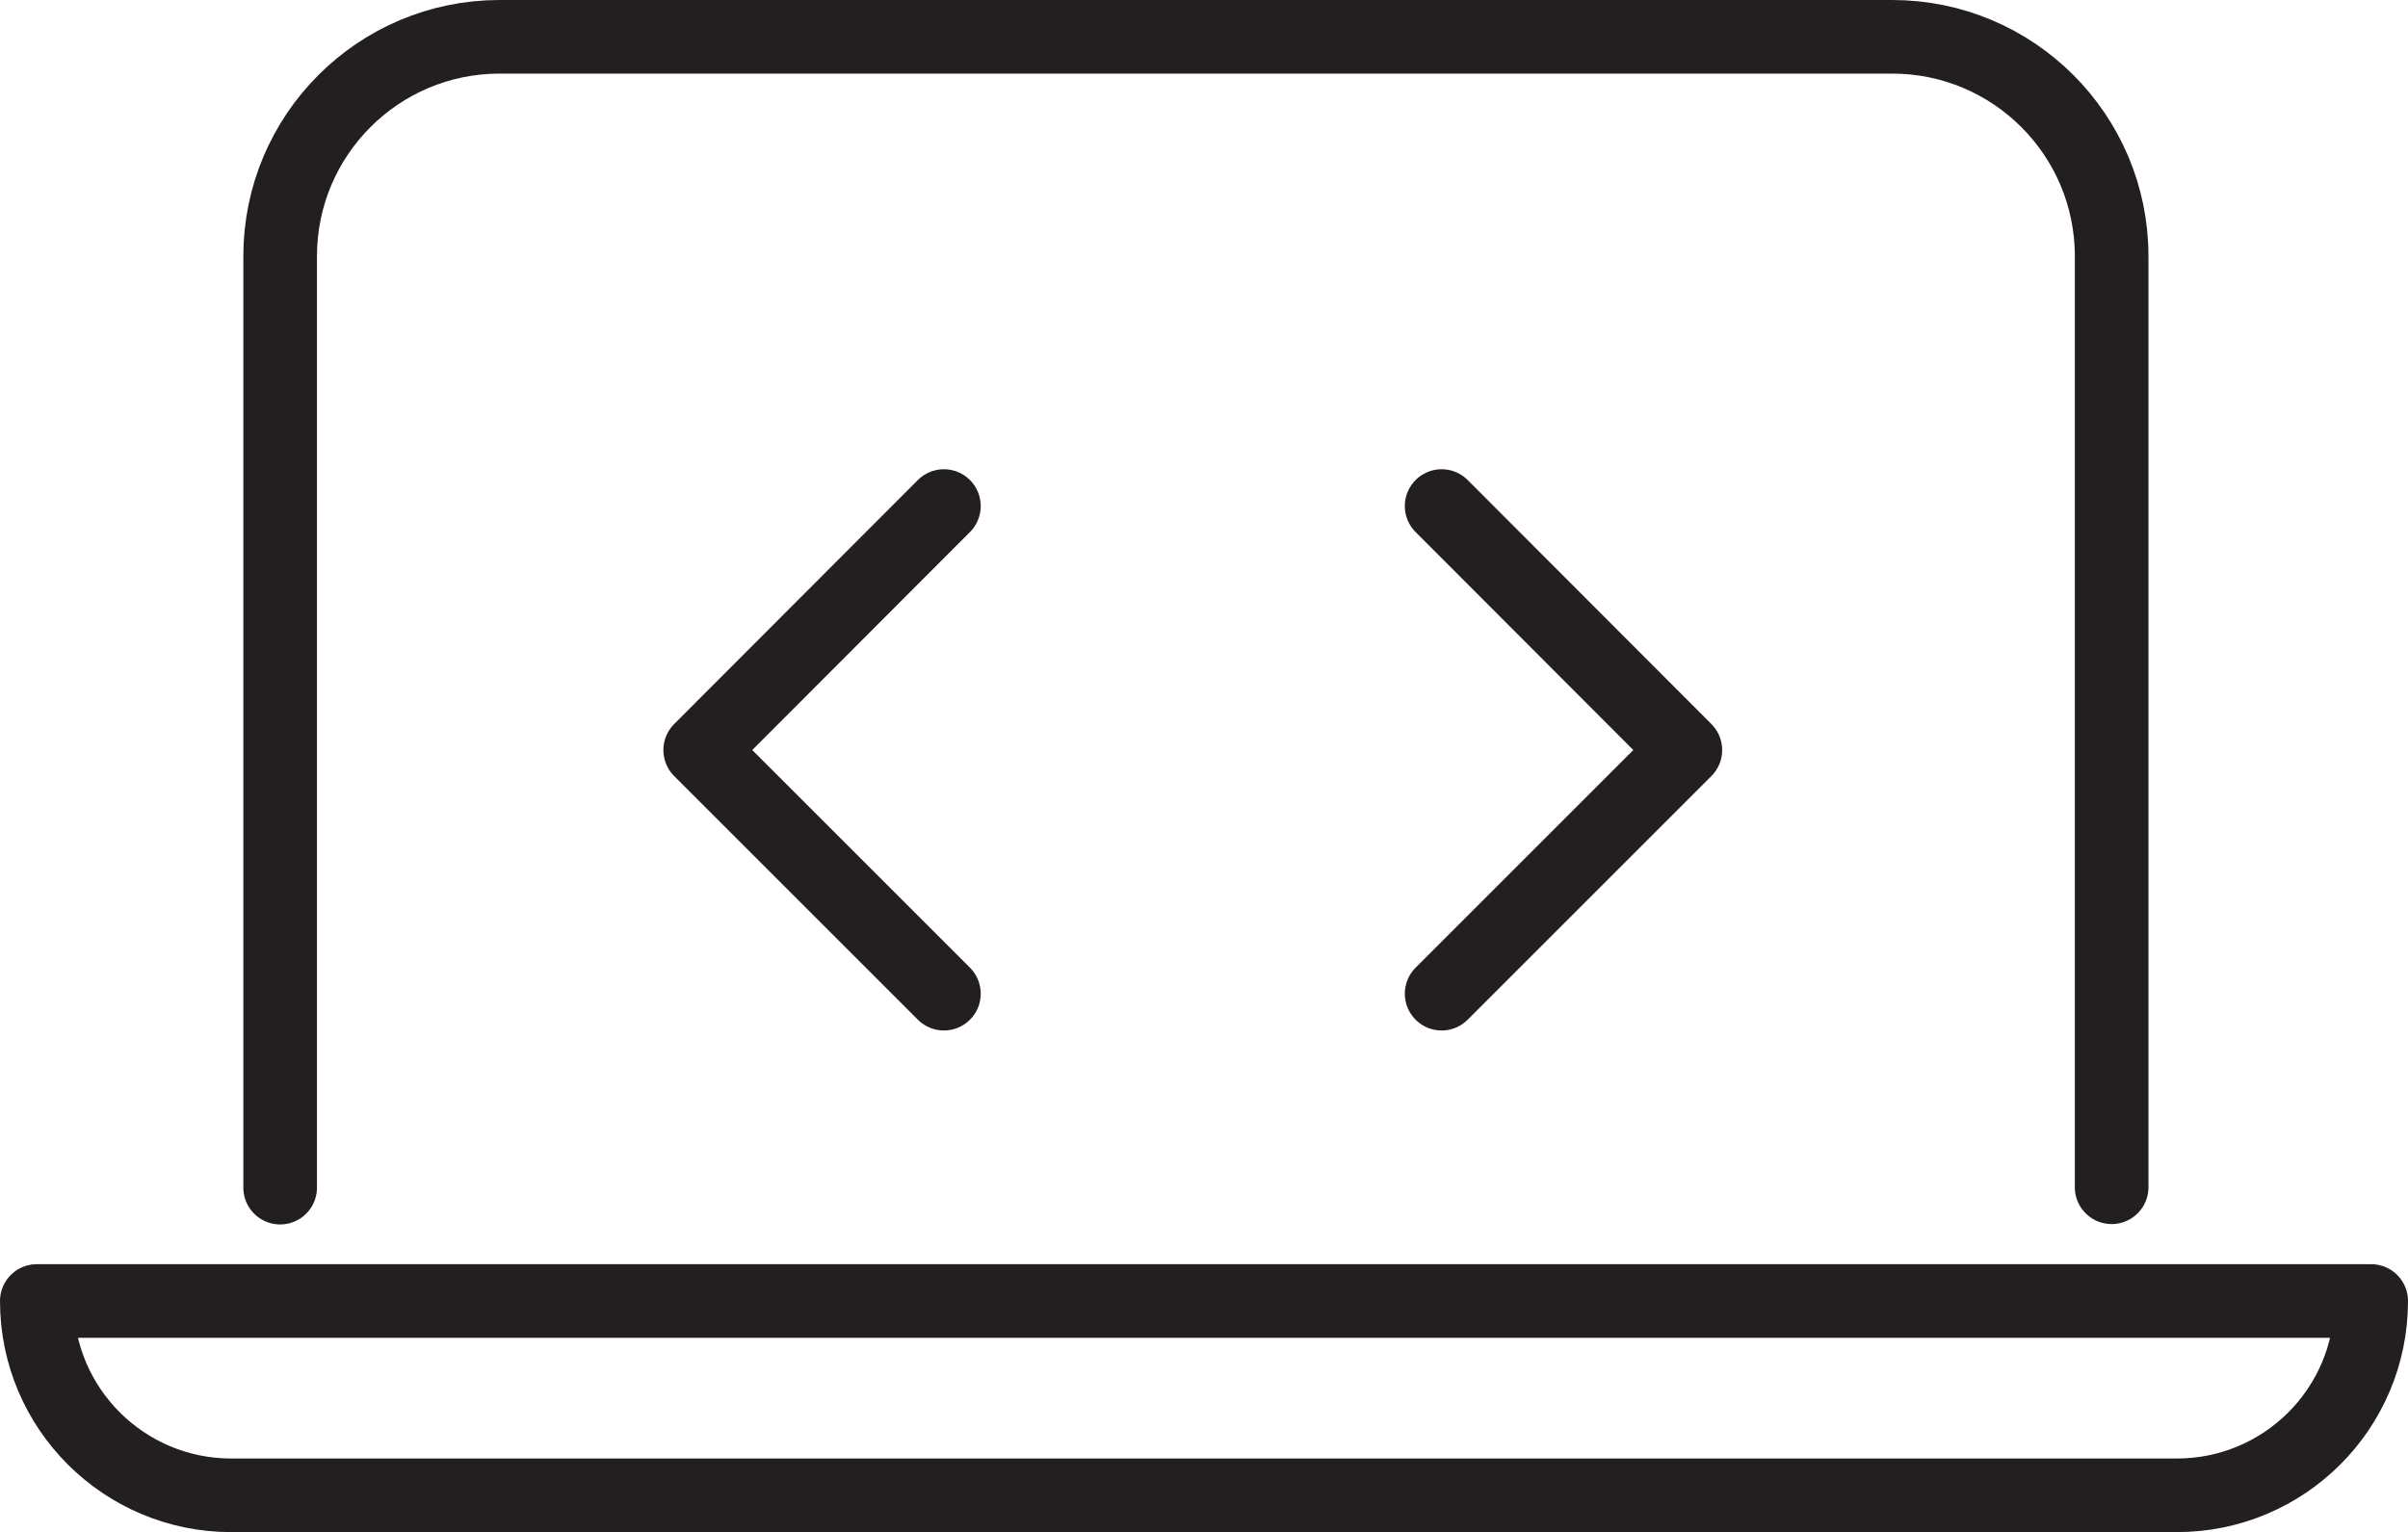
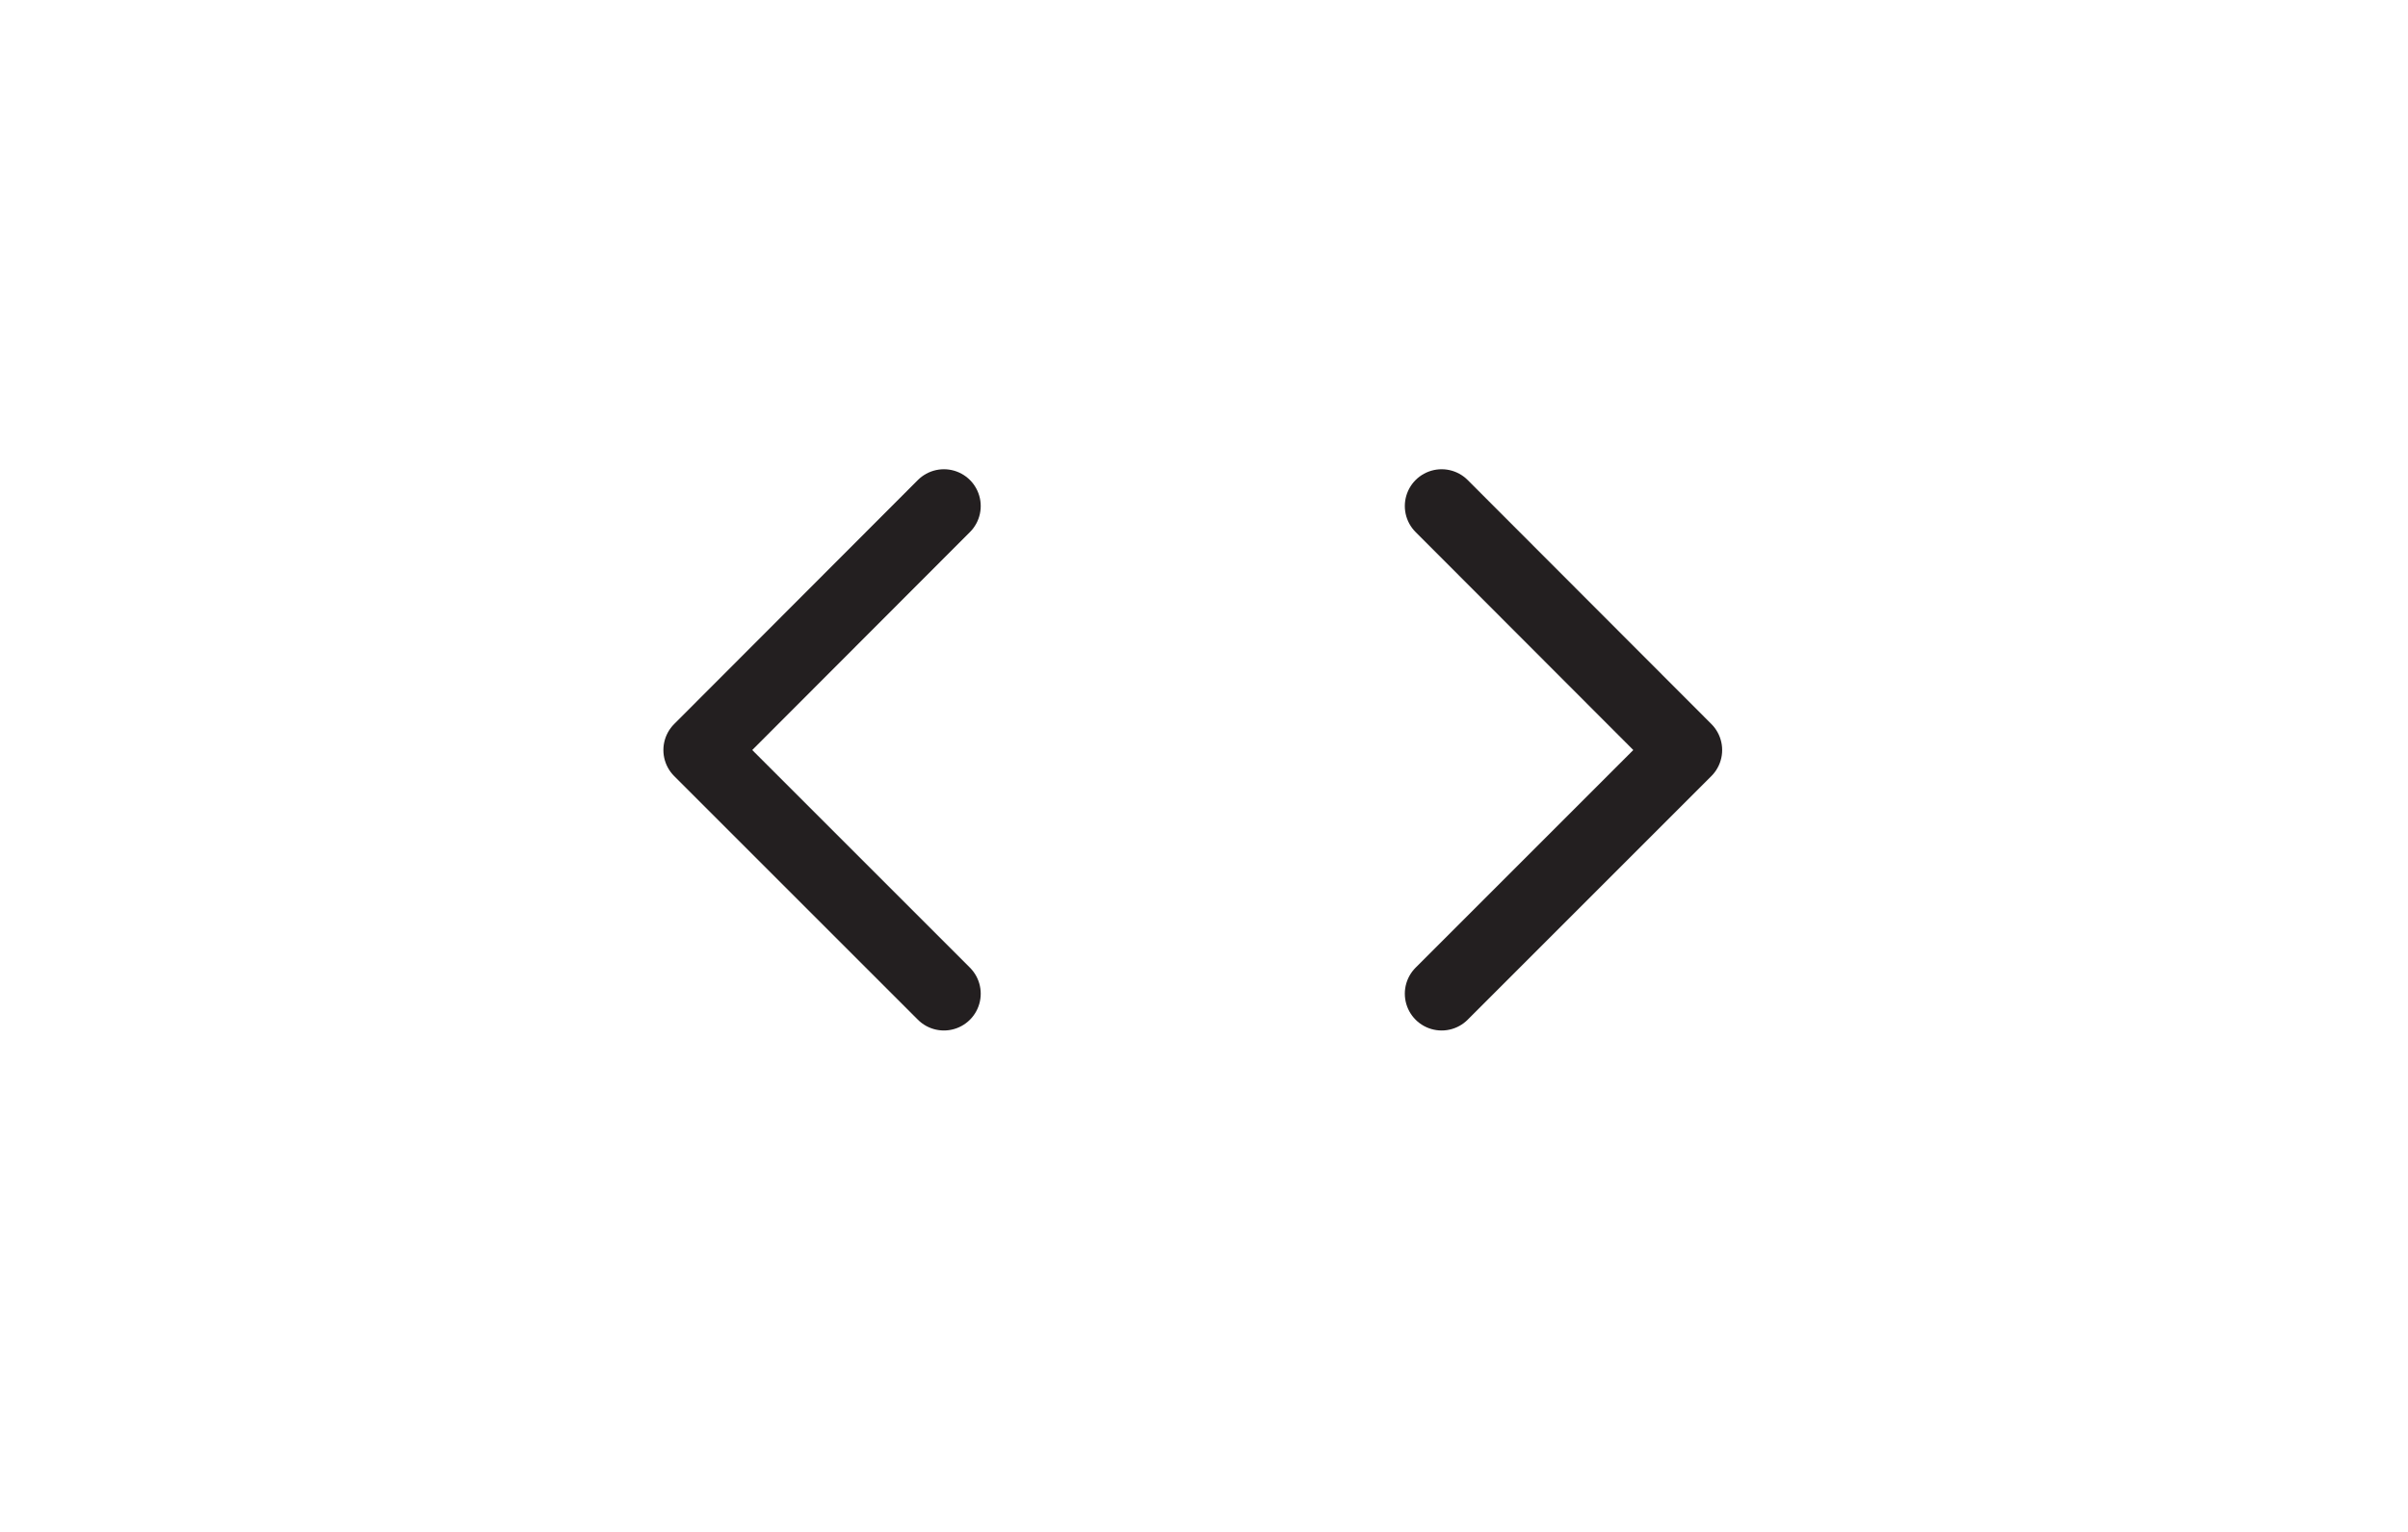
<svg xmlns="http://www.w3.org/2000/svg" version="1.1" id="Layer_1" x="0px" y="0px" viewBox="0 0 65.41 41.63" style="enable-background:new 0 0 65.41 41.63;" xml:space="preserve">
  <style type="text/css">
	.st0{fill:none;stroke:#231F20;stroke-width:2;stroke-linecap:round;stroke-linejoin:round;stroke-miterlimit:10;}
</style>
  <g>
-     <path class="st0" d="M59.13,40.63H6.28C3.37,40.63,1,38.27,1,35.35v0h63.41v0C64.41,38.27,62.05,40.63,59.13,40.63z" />
-     <path class="st0" d="M7.61,32.27V6.96C7.61,3.67,10.28,1,13.57,1H51.4c3.29,0,5.96,2.67,5.96,5.96v25.3" />
    <polyline class="st0" points="25.64,13.75 19.02,20.38 25.64,27  " />
    <polyline class="st0" points="39.16,13.75 45.78,20.38 39.16,27  " />
  </g>
</svg>